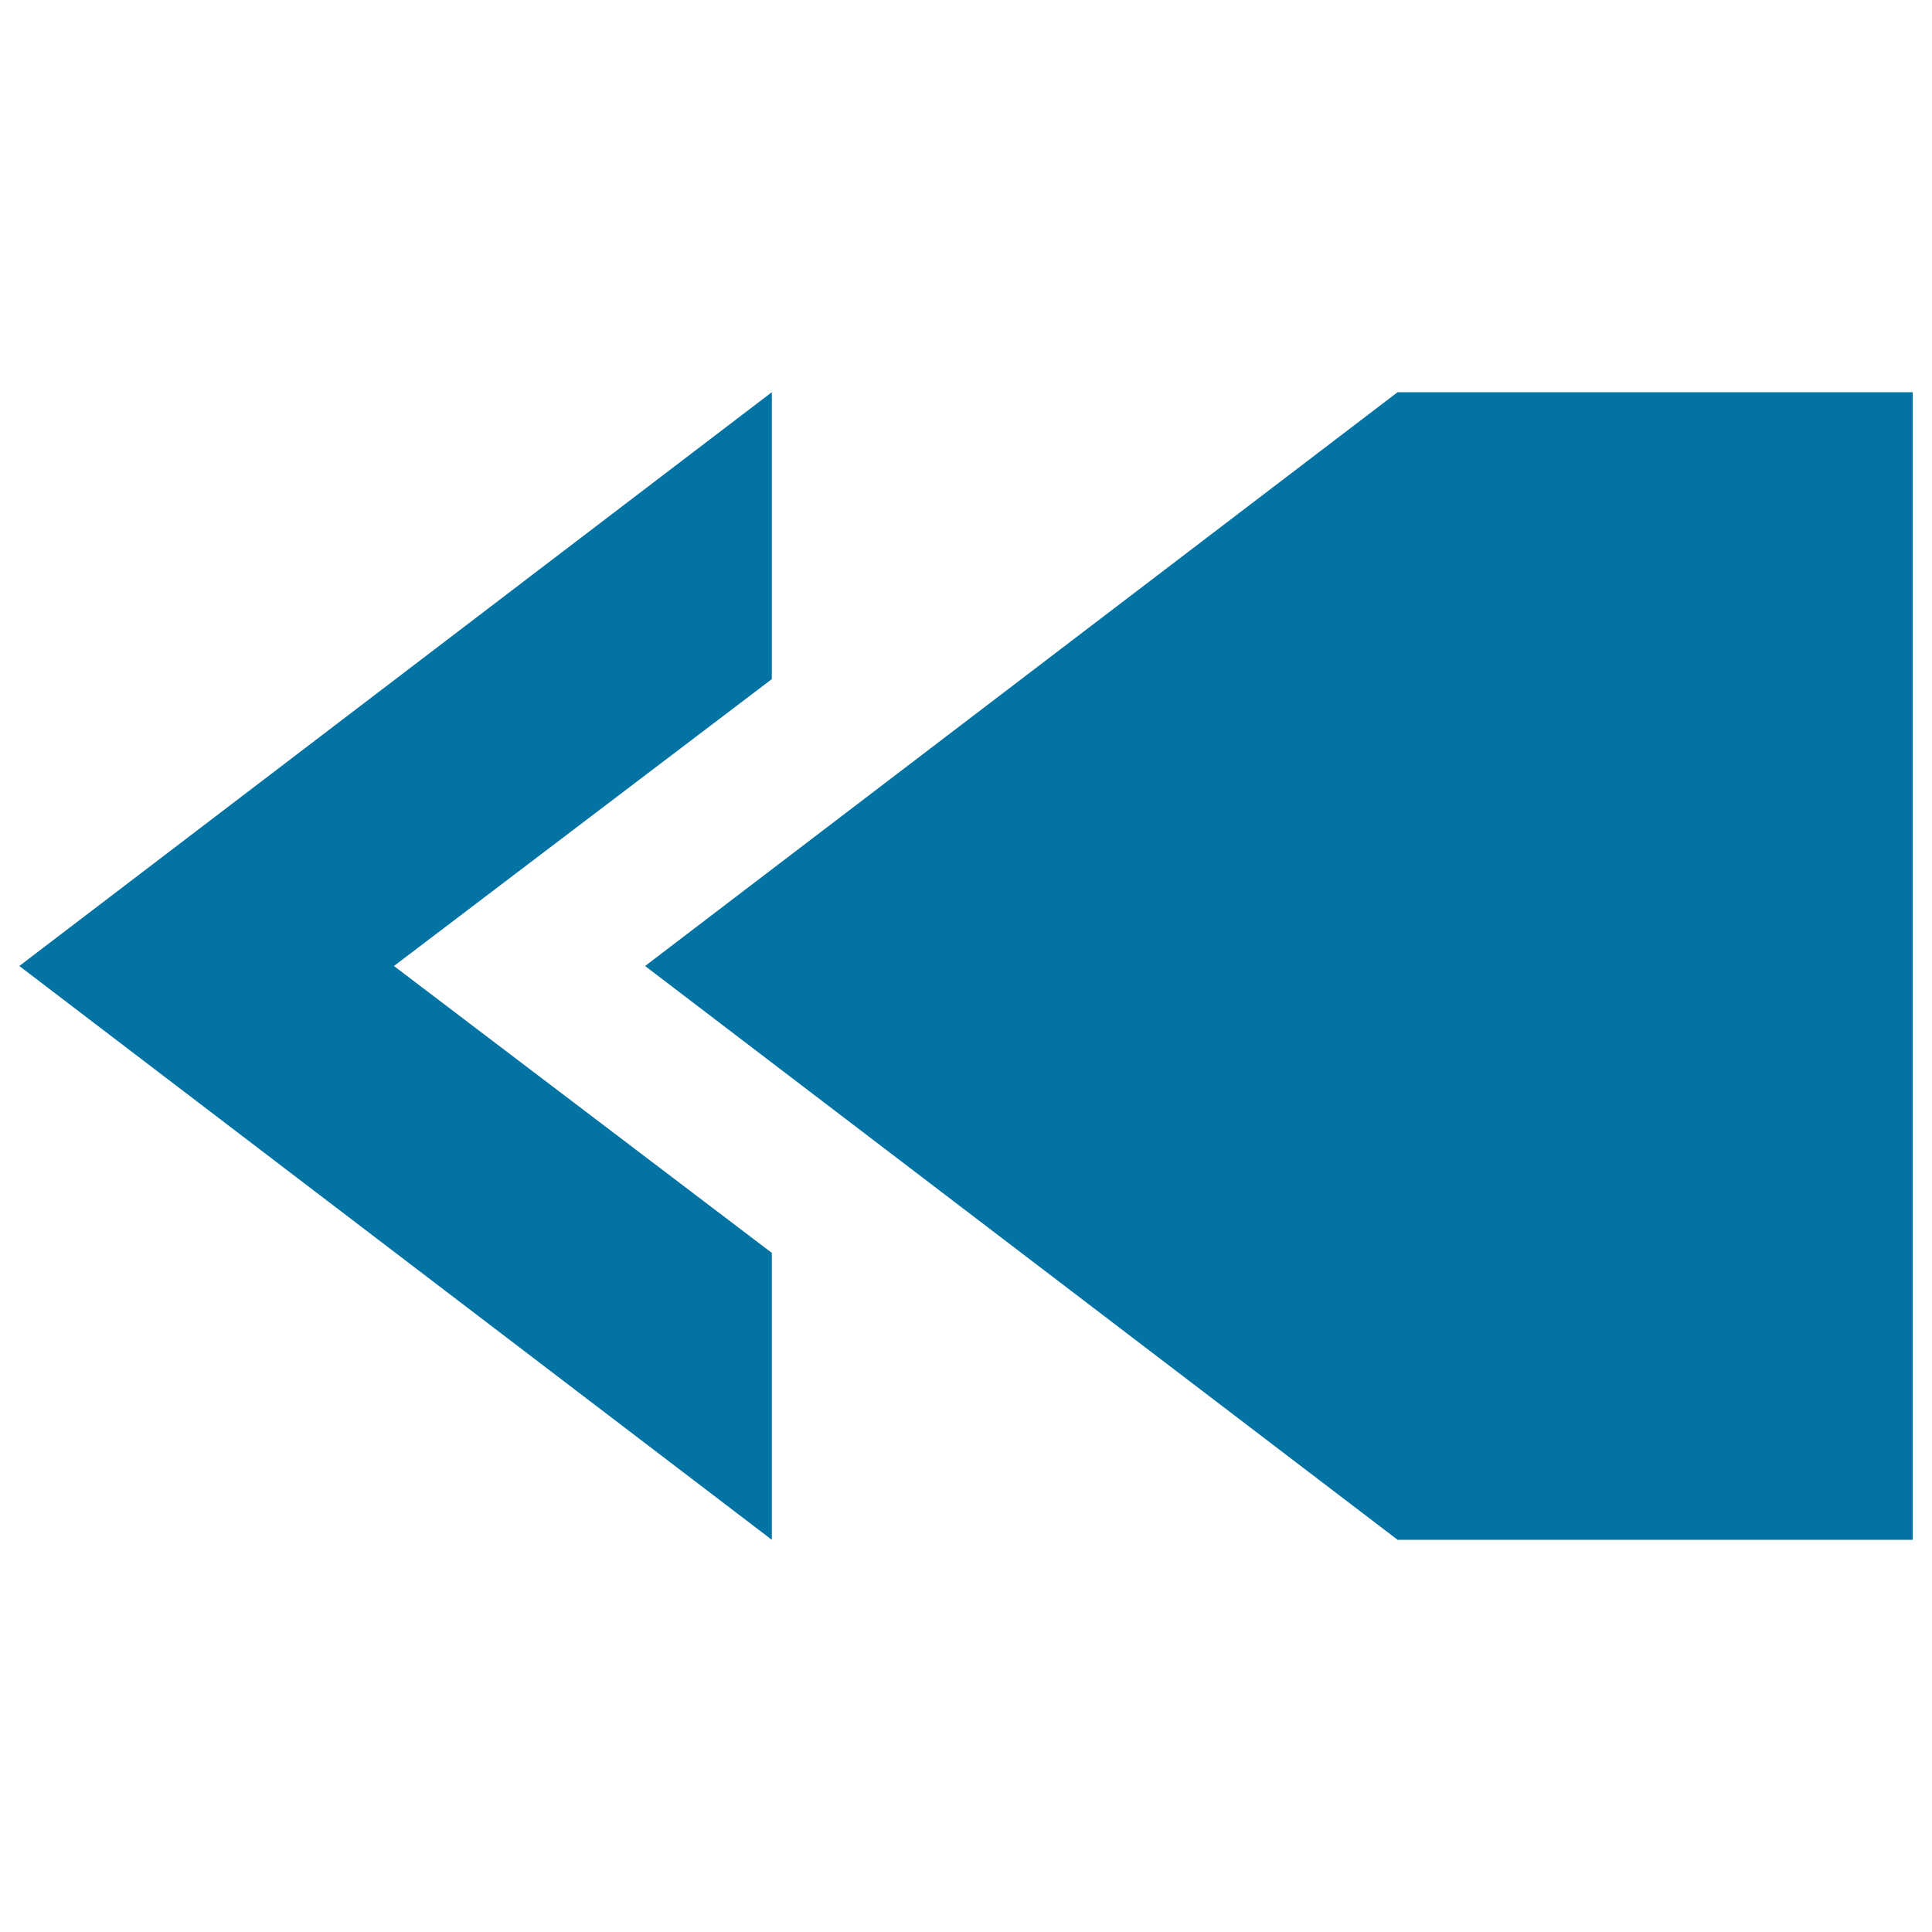
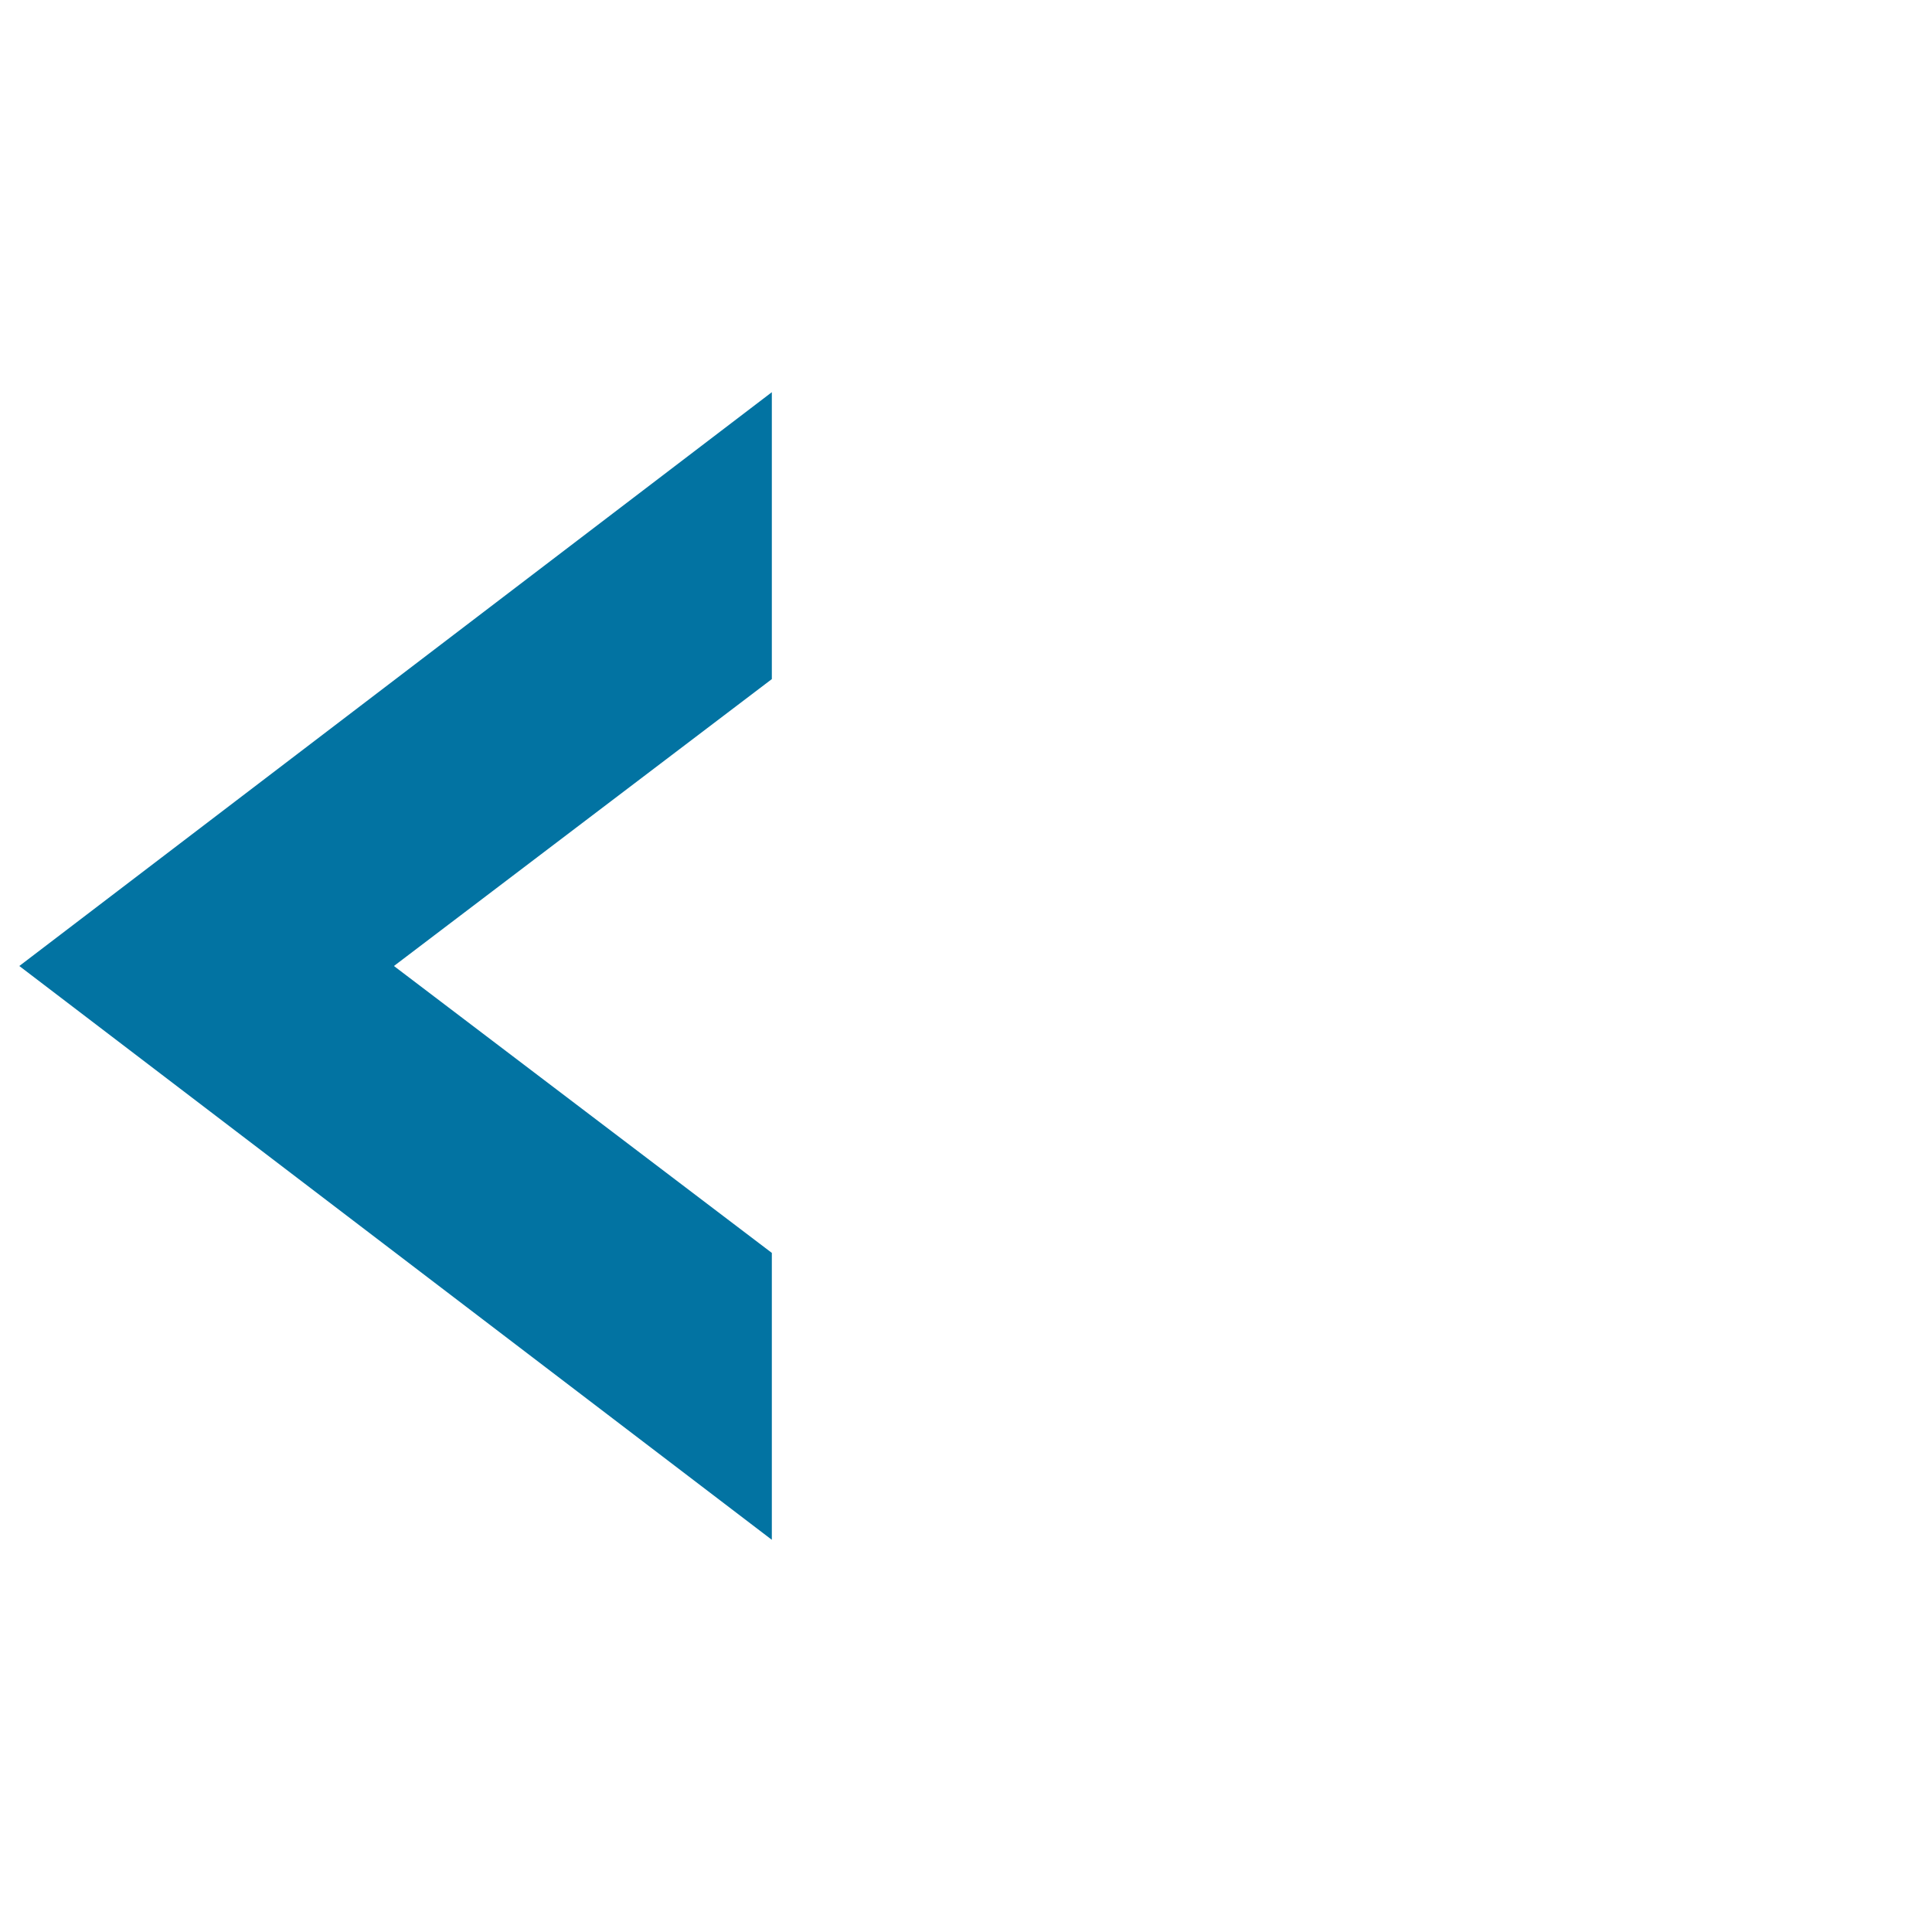
<svg xmlns="http://www.w3.org/2000/svg" viewBox="0 0 1000 1000" style="fill:#0273a2">
  <title>Left Arrow SVG icon</title>
  <g>
    <g>
      <polygon points="399.5,797 399.5,648.5 203.9,500 399.5,351.5 399.5,203 10,500 " />
-       <polygon points="333.9,500 723.4,797 990,797 990,203 723.4,203 " />
    </g>
  </g>
</svg>